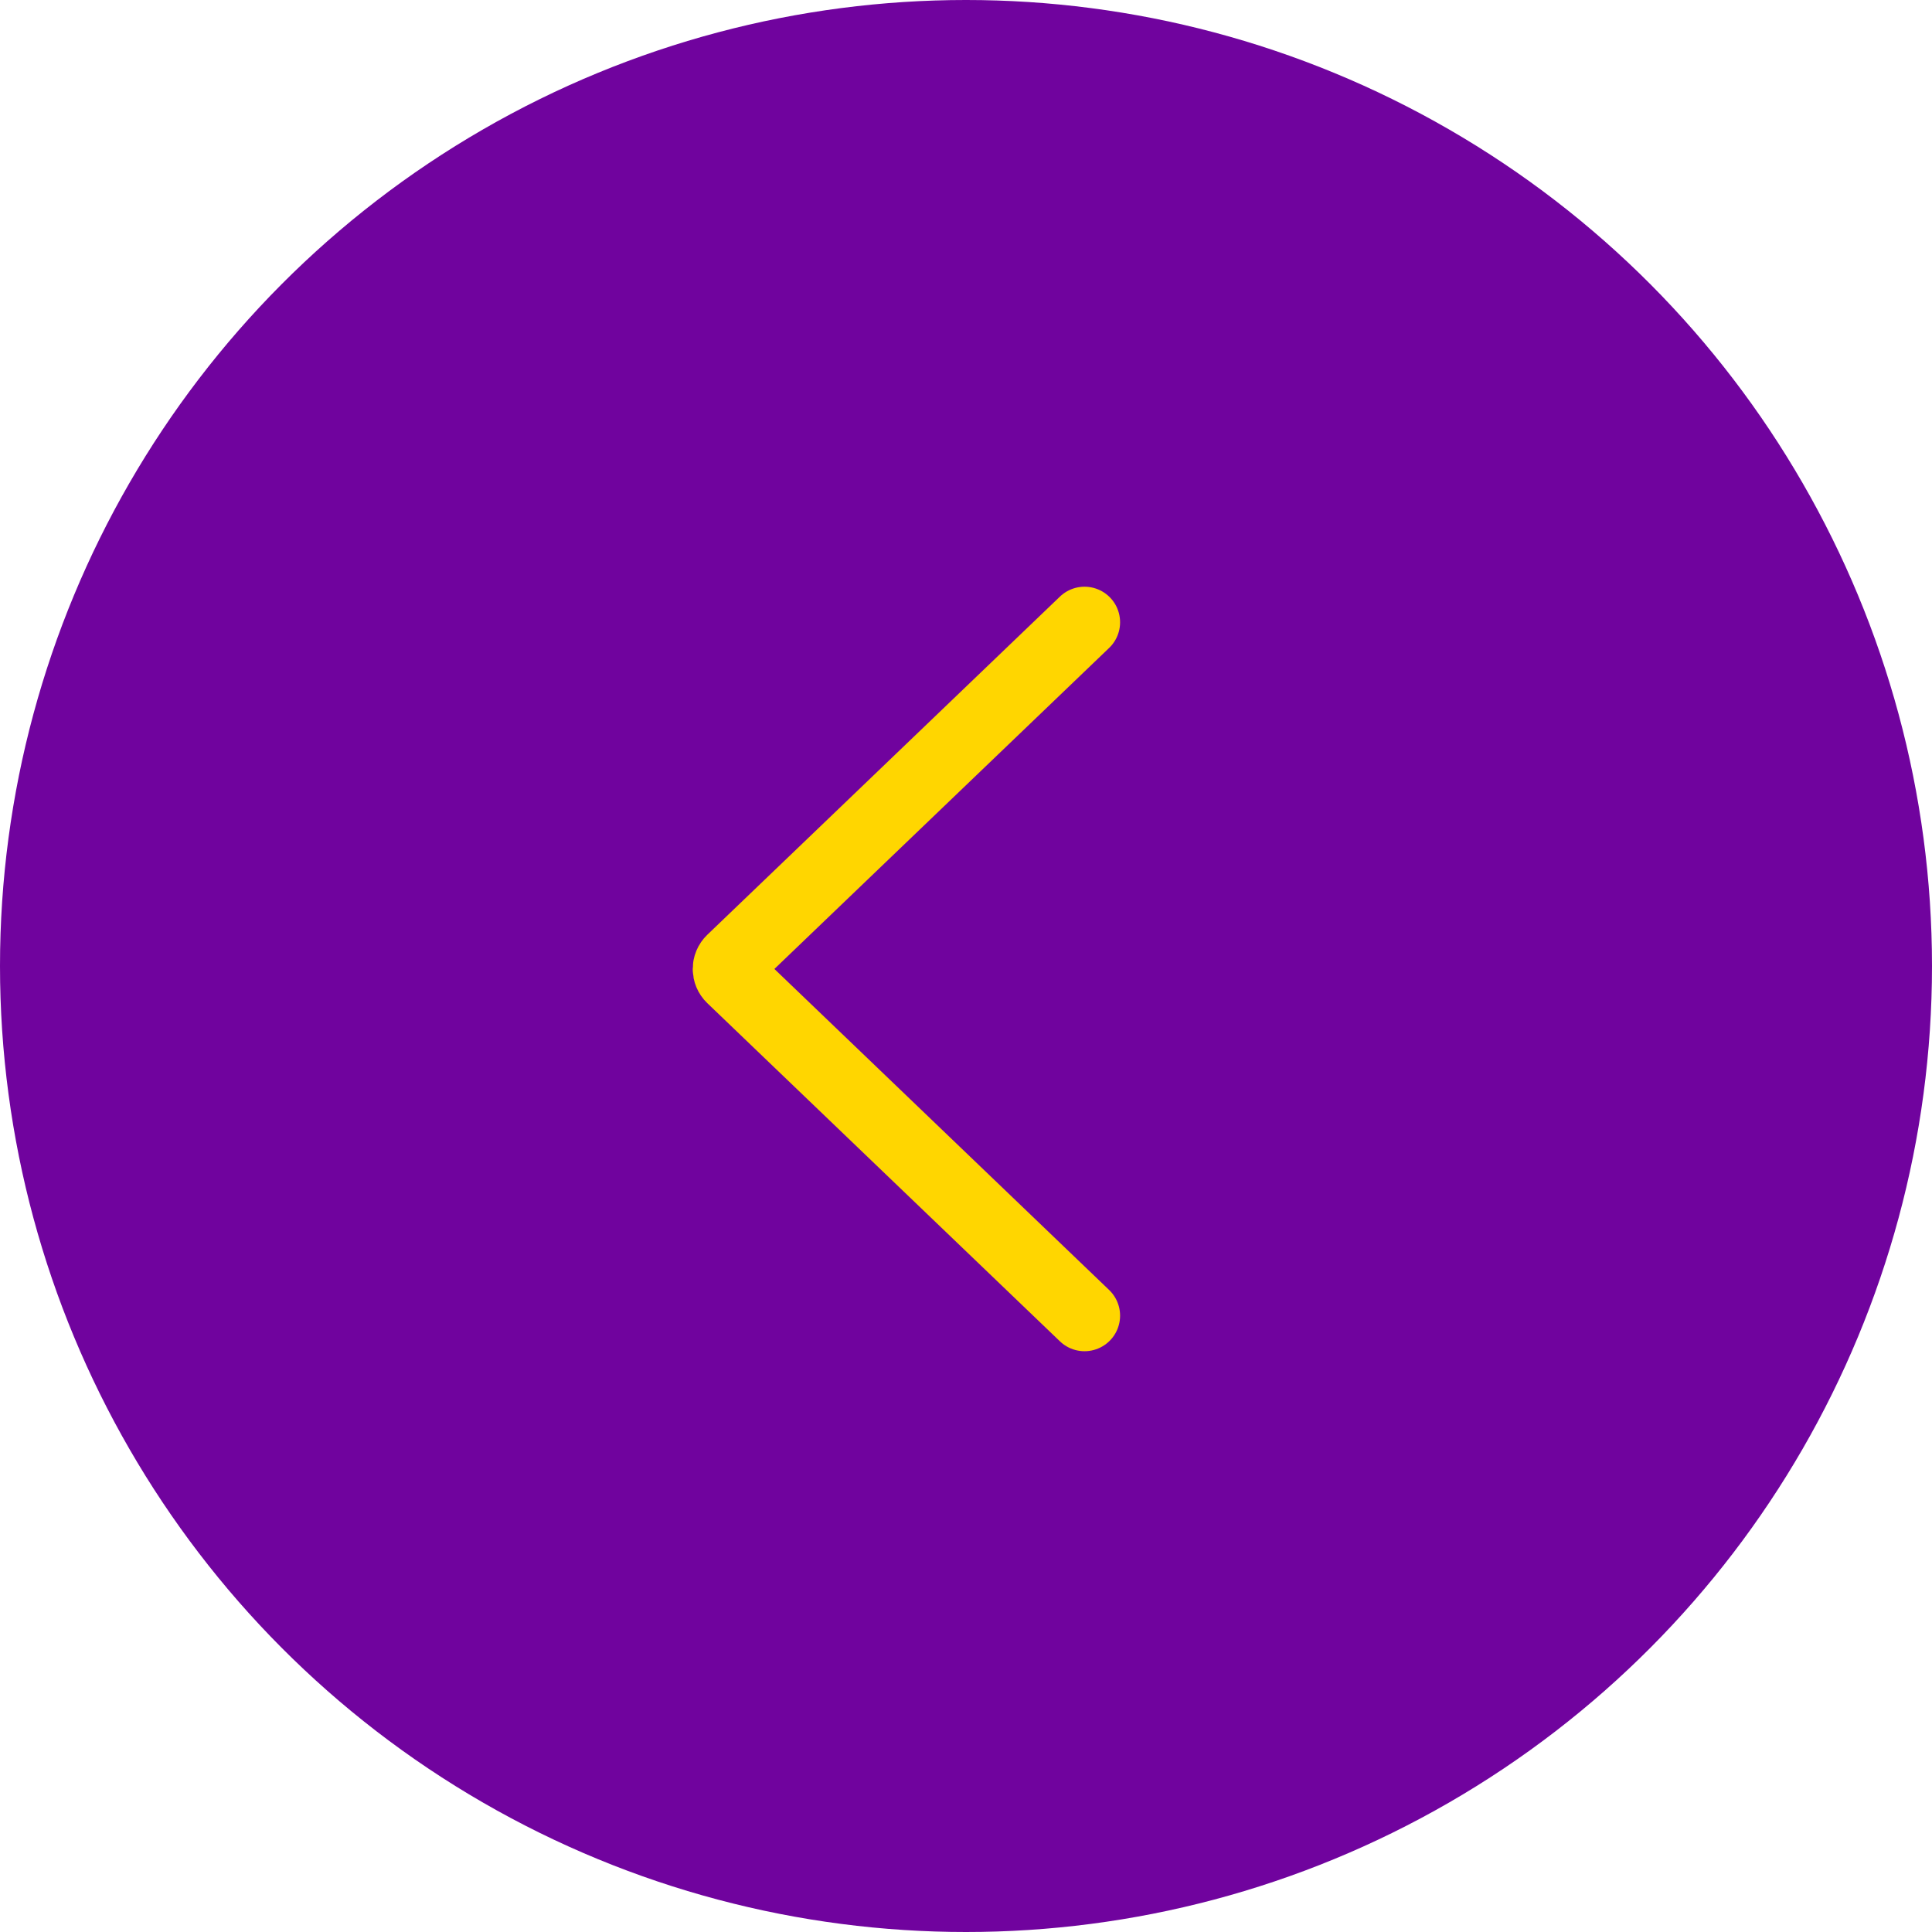
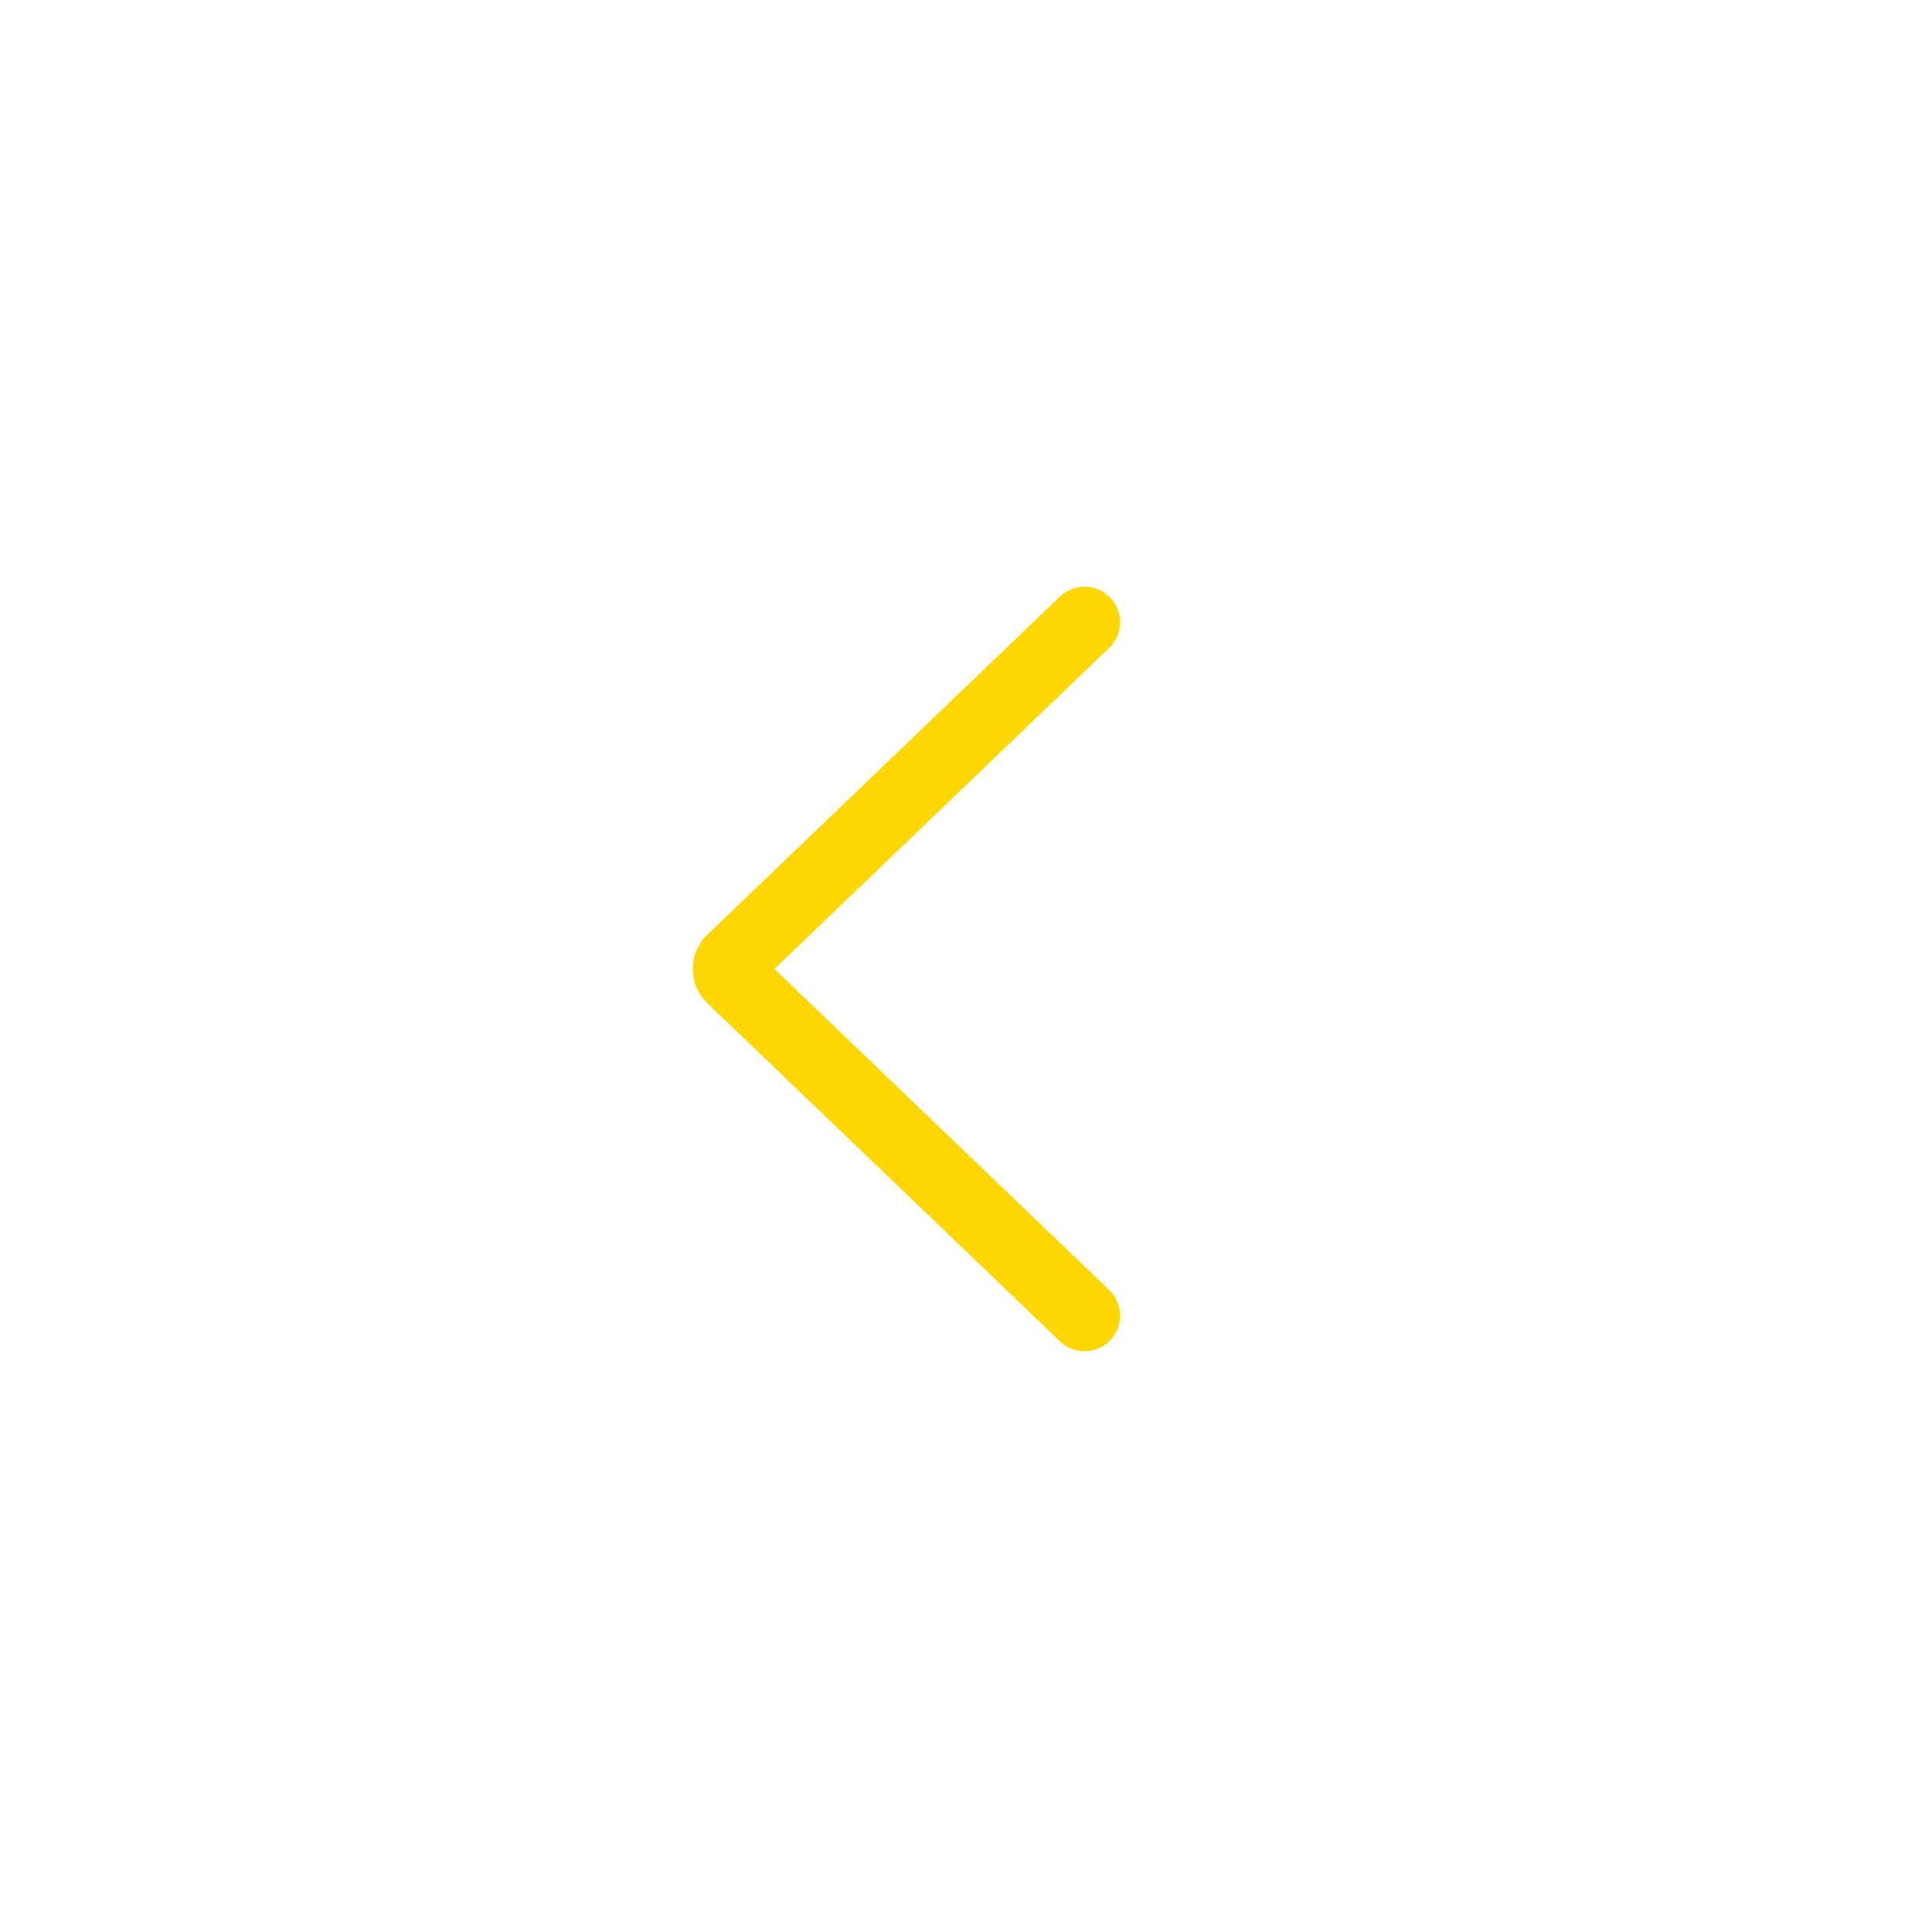
<svg xmlns="http://www.w3.org/2000/svg" width="326" height="326" viewBox="0 0 326 326" fill="none">
  <g clip-path="url(#clip0_1006_261)">
-     <circle cx="163" cy="163" r="163" fill="#70039E" />
    <path d="M183 105L123.505 162.057C122.684 162.844 122.684 164.156 123.505 164.943L183 222" stroke="#FFD600" stroke-width="12" stroke-linecap="round" />
  </g>
  <defs>
    <clipPath id="clip0_1006_261">
      <rect width="326" height="326" fill="white" />
    </clipPath>
  </defs>
</svg>